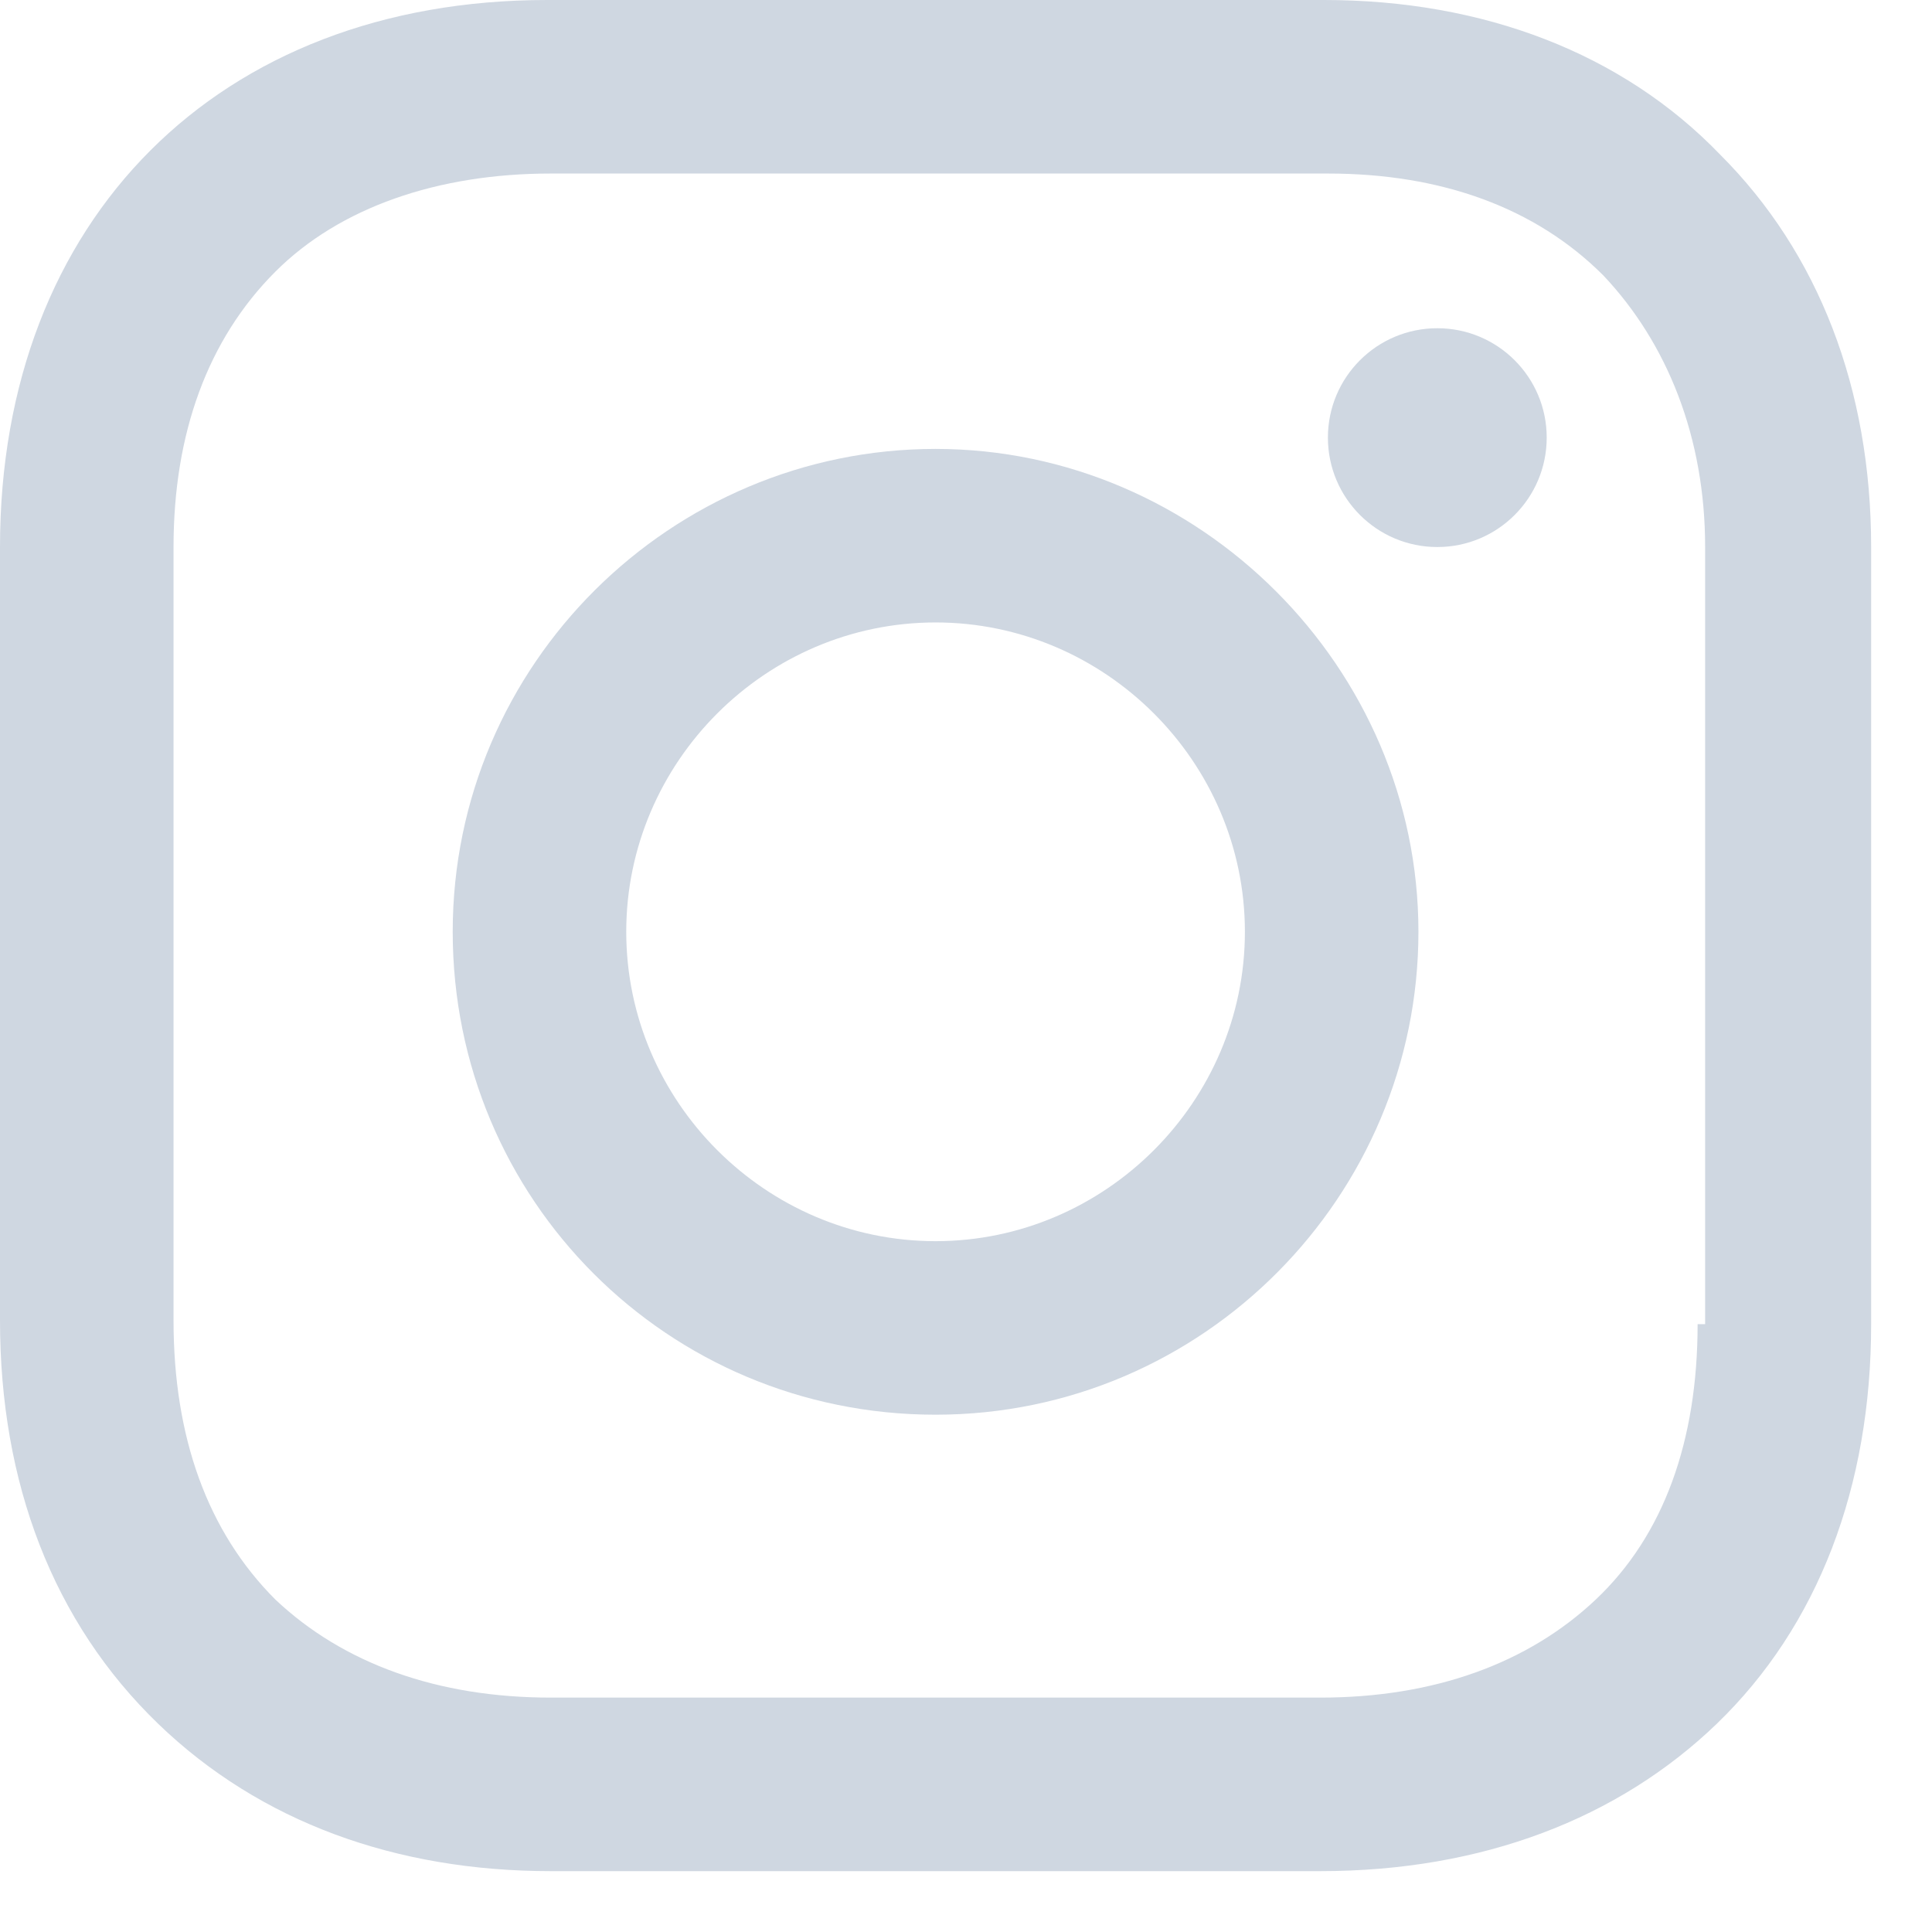
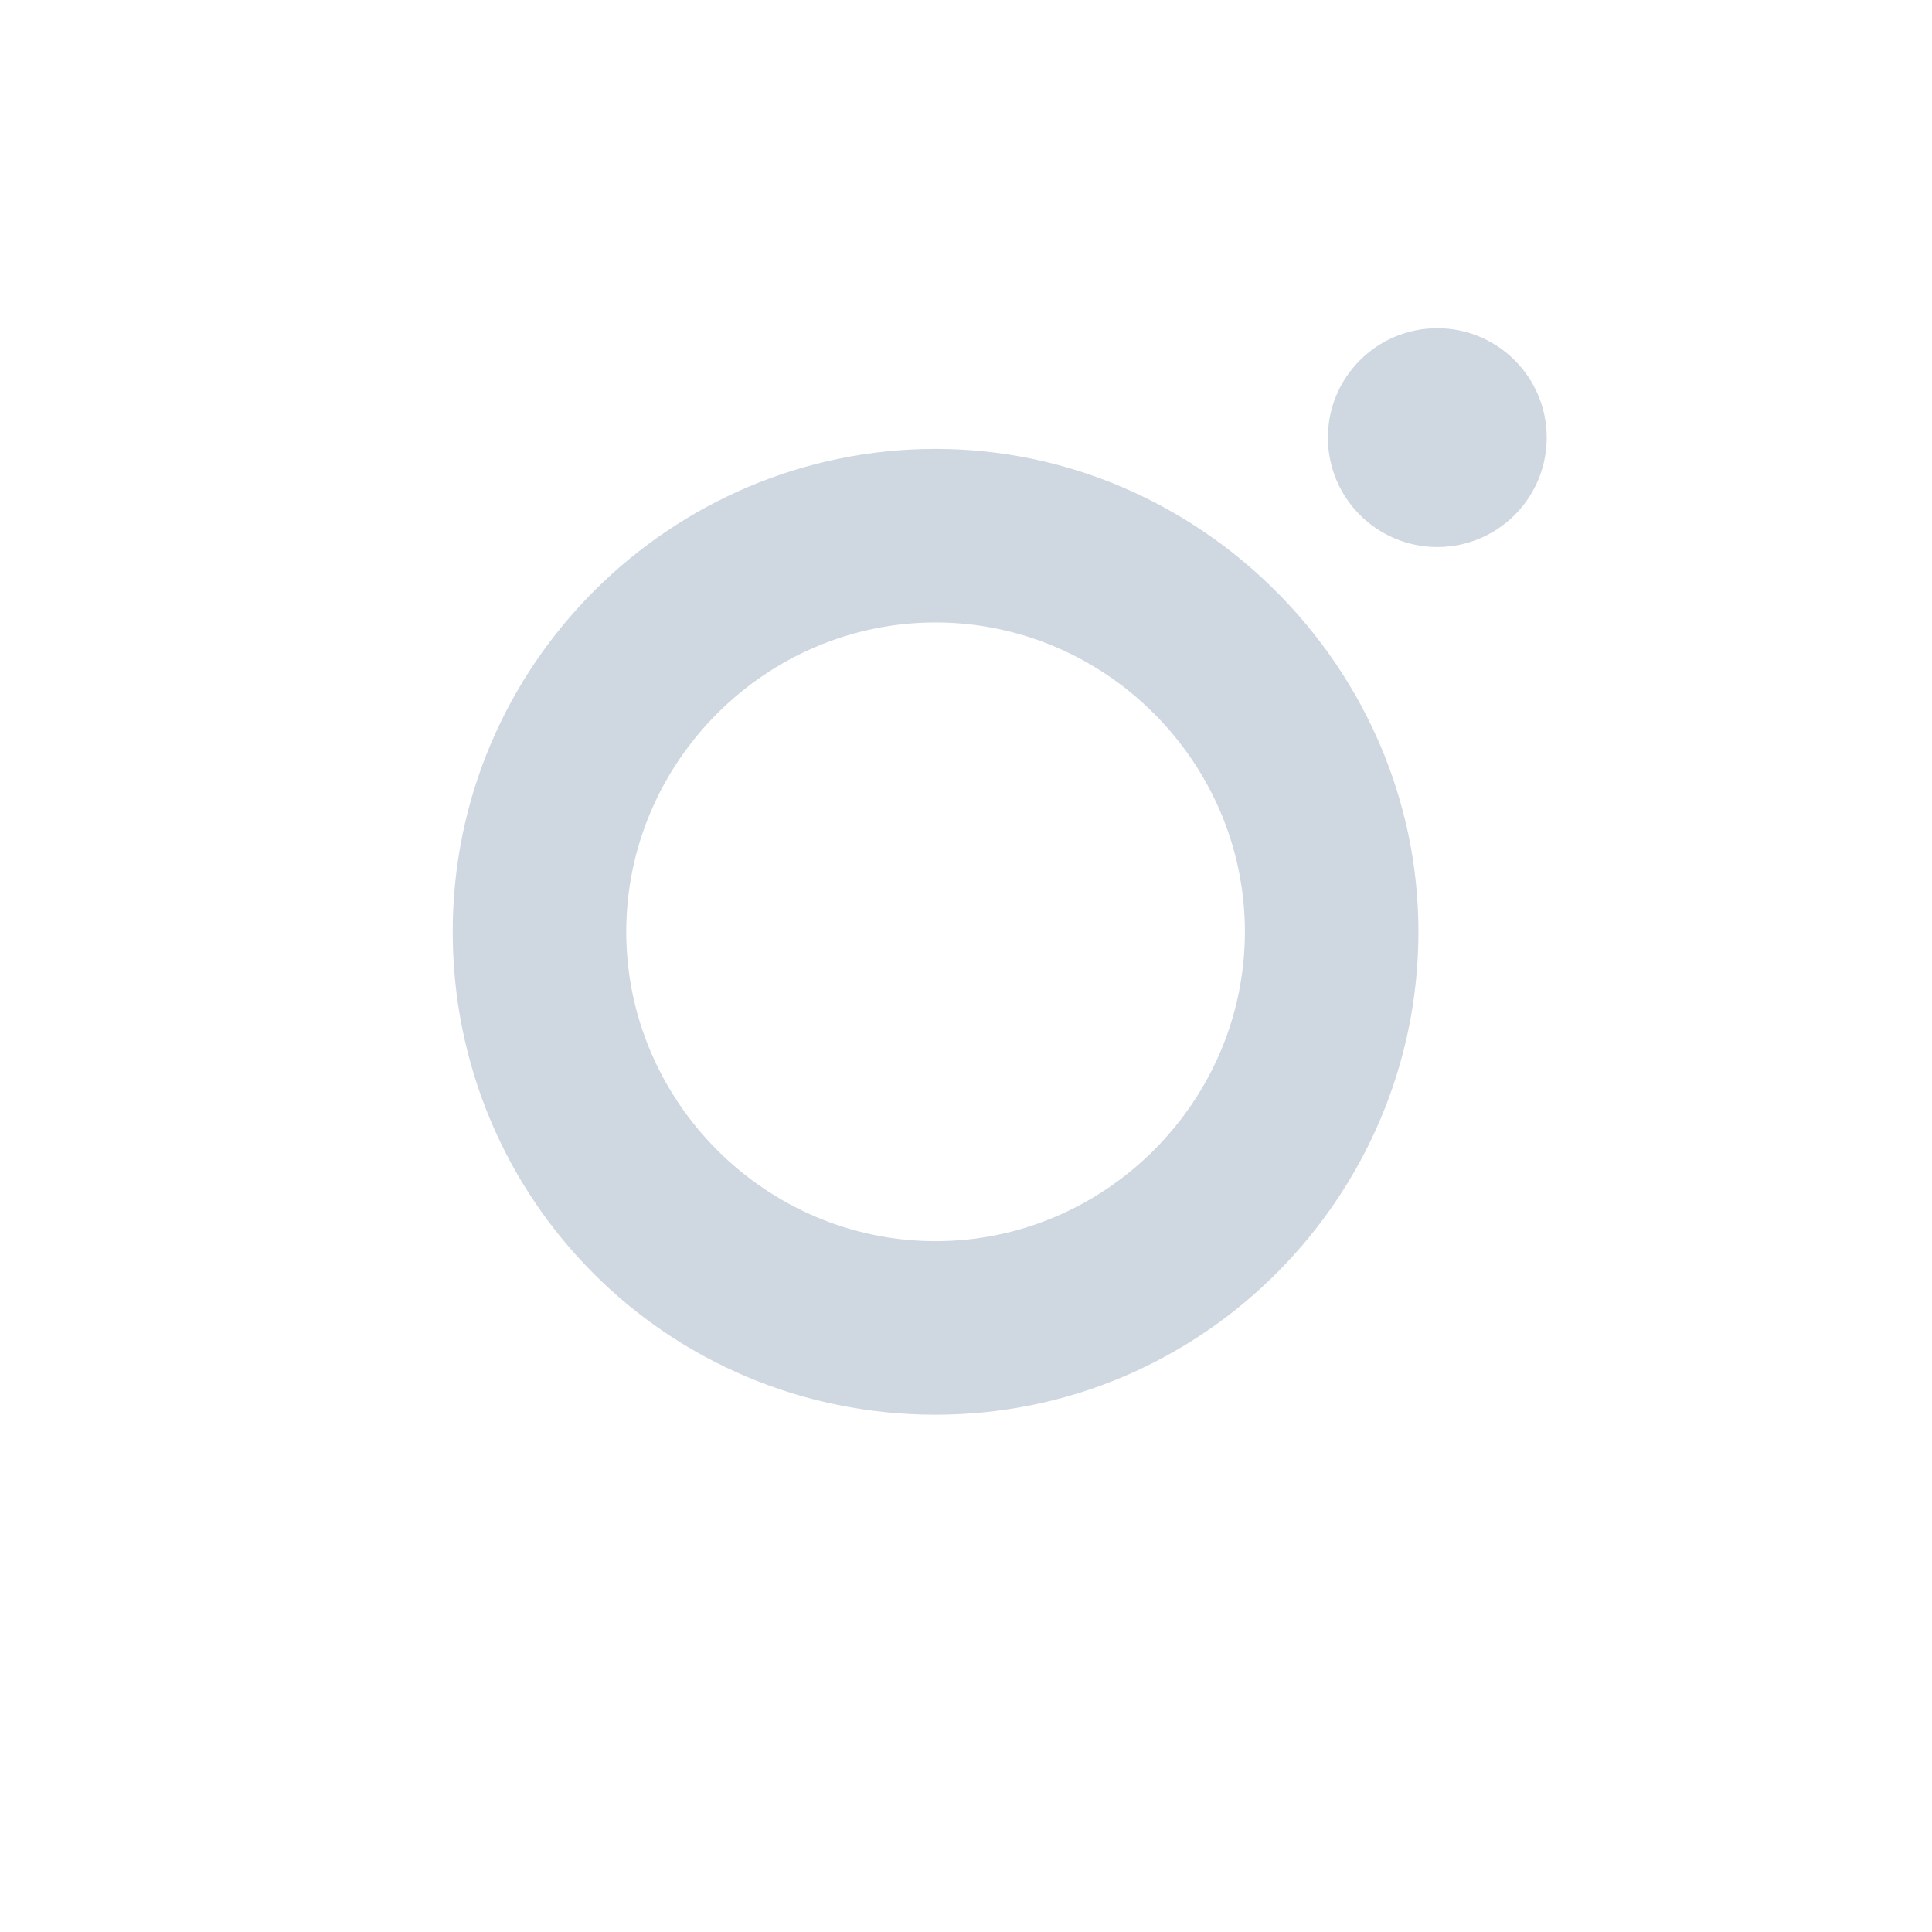
<svg xmlns="http://www.w3.org/2000/svg" width="28" height="28" viewBox="0 0 28 28" fill="none">
  <path d="M13.559 6.506C9.732 6.506 6.561 9.623 6.561 13.504C6.561 17.386 9.677 20.503 13.559 20.503C17.441 20.503 20.557 17.332 20.557 13.504C20.557 9.677 17.386 6.506 13.559 6.506ZM13.559 17.988C11.098 17.988 9.076 15.965 9.076 13.504C9.076 11.044 11.098 9.021 13.559 9.021C16.019 9.021 18.042 11.044 18.042 13.504C18.042 15.965 16.019 17.988 13.559 17.988Z" fill="#CFD7E1" />
  <path d="M20.831 7.928C21.706 7.928 22.416 7.218 22.416 6.342C22.416 5.466 21.706 4.757 20.831 4.757C19.955 4.757 19.245 5.466 19.245 6.342C19.245 7.218 19.955 7.928 20.831 7.928Z" fill="#CFD7E1" />
-   <path d="M24.931 2.242C23.51 0.765 21.487 0 19.191 0H7.928C3.171 0 0 3.171 0 7.928V19.136C0 21.487 0.765 23.51 2.296 24.986C3.772 26.407 5.741 27.118 7.982 27.118H19.136C21.487 27.118 23.455 26.353 24.877 24.986C26.353 23.564 27.118 21.541 27.118 19.191V7.928C27.118 5.631 26.353 3.663 24.931 2.242ZM24.603 19.191C24.603 20.885 24.111 22.252 23.127 23.182C22.143 24.111 20.776 24.603 19.136 24.603H7.982C6.342 24.603 4.975 24.111 3.991 23.182C3.007 22.198 2.515 20.831 2.515 19.136V7.928C2.515 6.287 3.007 4.921 3.991 3.937C4.921 3.007 6.342 2.515 7.982 2.515H19.245C20.885 2.515 22.252 3.007 23.236 3.991C24.166 4.975 24.712 6.342 24.712 7.928V19.191H24.603Z" fill="#CFD7E1" />
</svg>